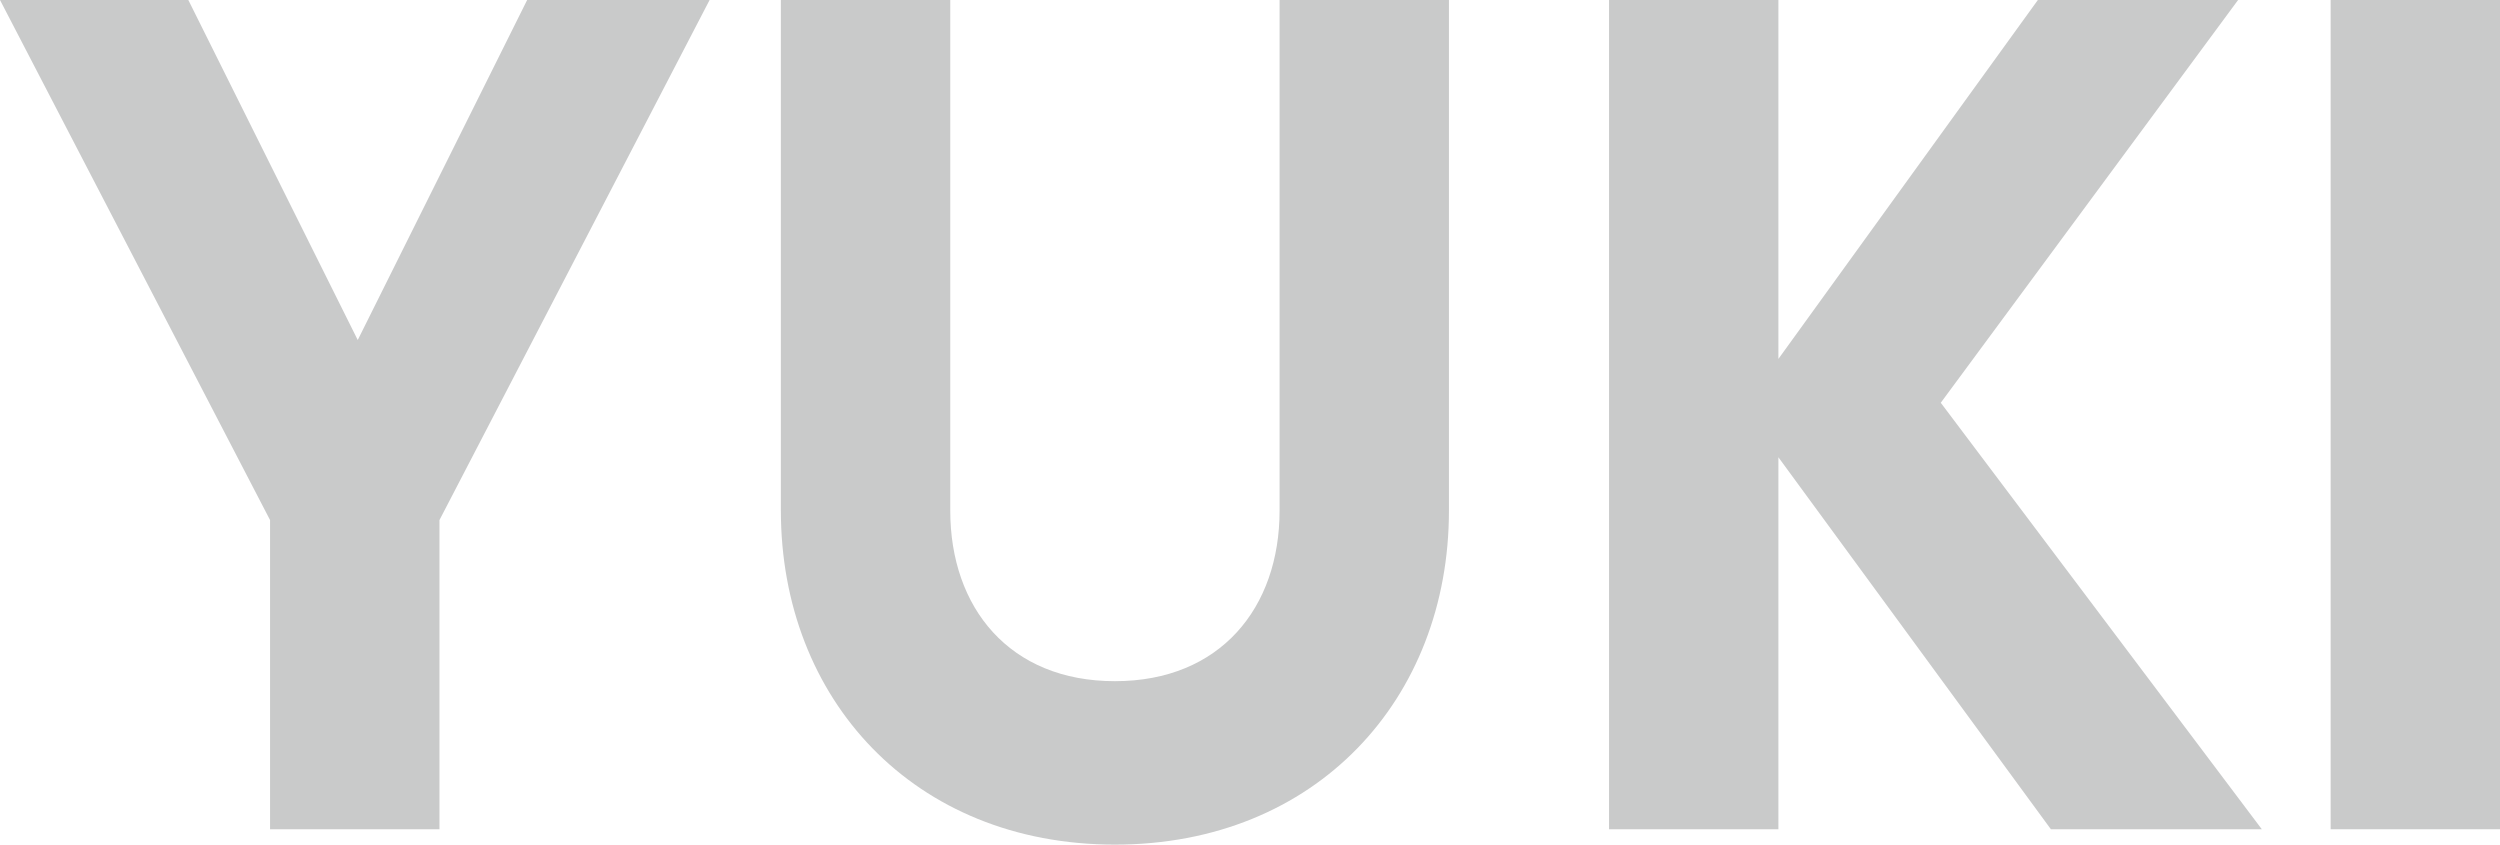
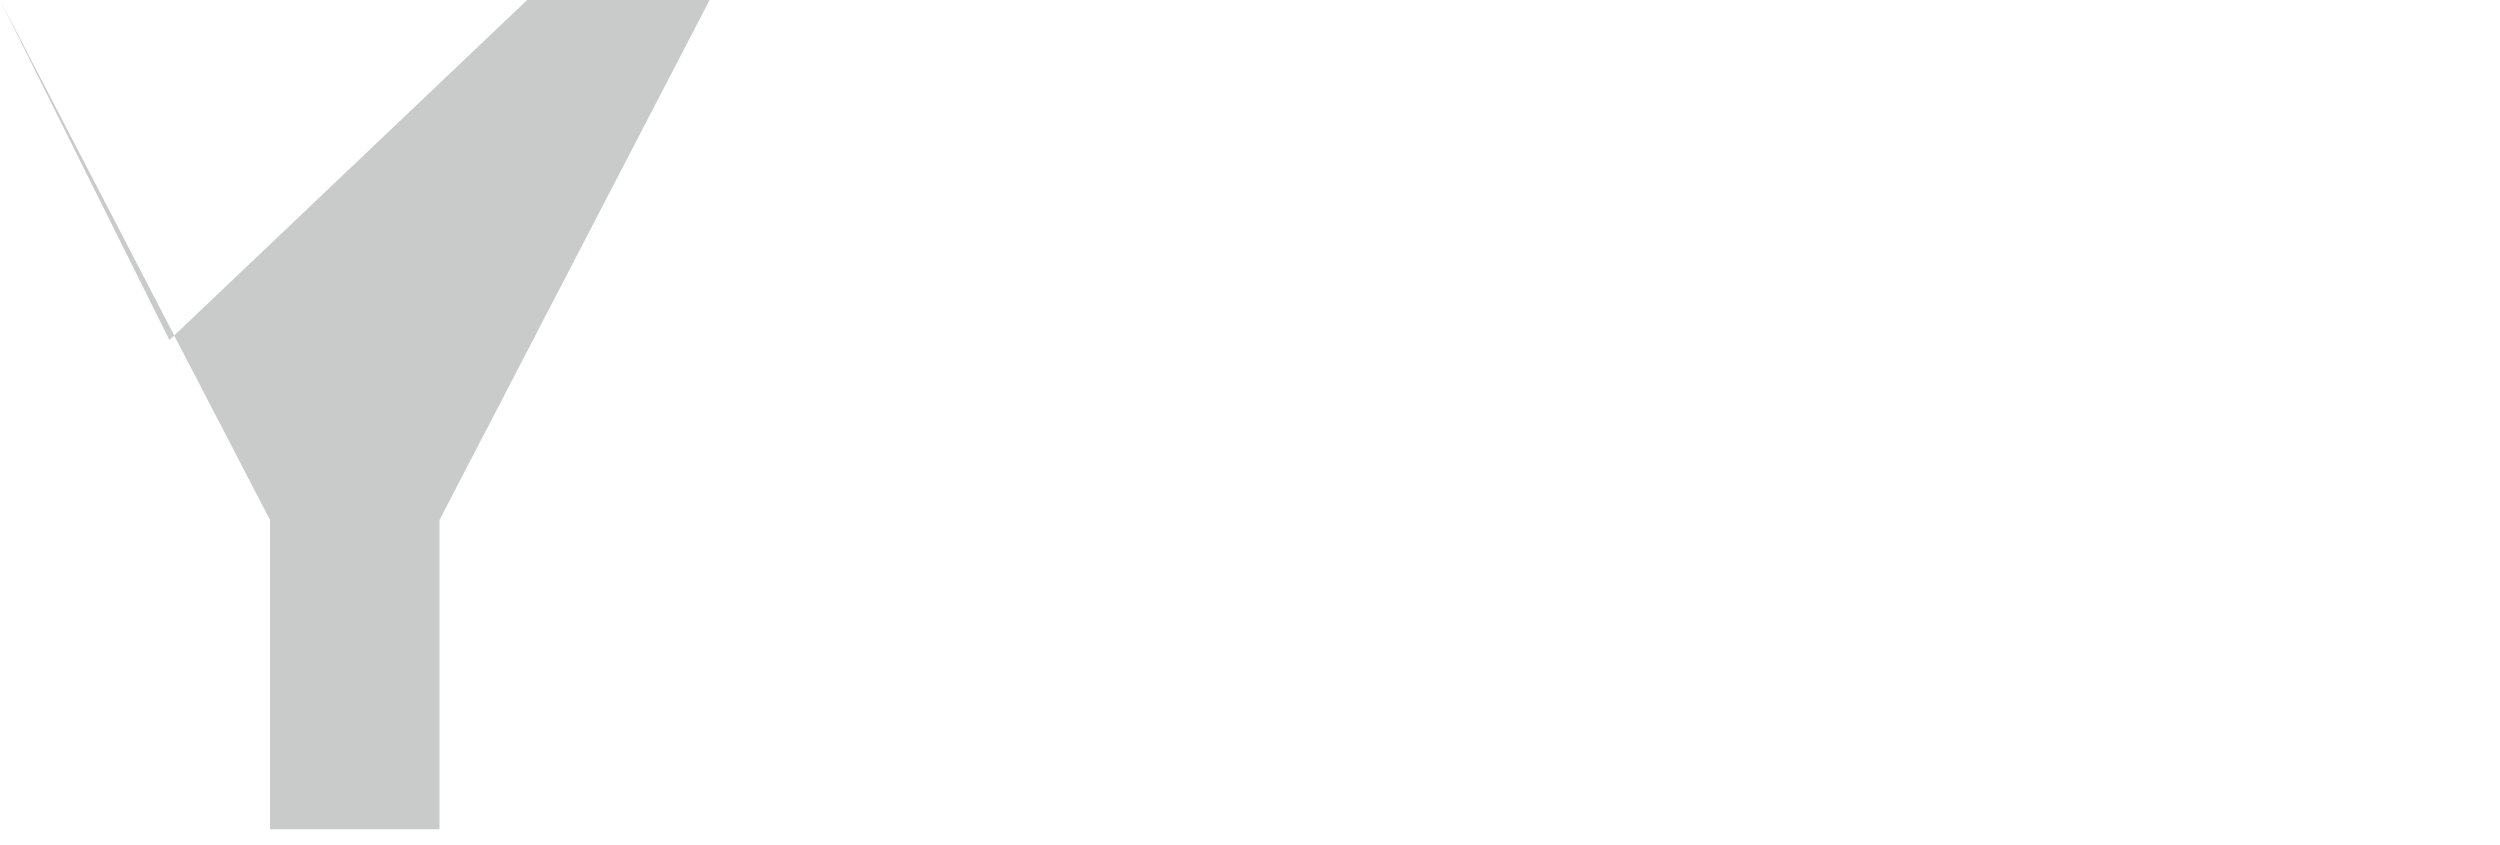
<svg xmlns="http://www.w3.org/2000/svg" id="_レイヤー_2" data-name="レイヤー 2" viewBox="0 0 92.288 31.179">
  <g id="_レイヤー_1-2" data-name="レイヤー 1">
    <g>
-       <path d="M19.46,0h6.735l-9.972,19.198v11.414h-6.254v-11.414L0,0h6.952l6.254,12.552L19.46,0Z" fill="#c9caca" stroke-width="0" />
-       <path d="M28.825,18.848V0h6.254v18.848c0,3.586,2.185,6.298,6.078,6.298s6.079-2.712,6.079-6.298V0h6.252v18.848c0,6.952-4.897,12.331-12.331,12.331s-12.331-5.379-12.331-12.331Z" fill="#c9caca" stroke-width="0" />
-       <path d="M83.494,30.612h-7.785l-10.059-13.732v13.732h-6.252V0h6.252v13.25L75.228,0h7.392l-10.976,14.868,11.851,15.743Z" fill="#c9caca" stroke-width="0" />
-       <path d="M86.036,30.612V0h6.252v30.612h-6.252Z" fill="#c9caca" stroke-width="0" />
+       <path d="M19.46,0h6.735l-9.972,19.198v11.414h-6.254v-11.414L0,0l6.254,12.552L19.46,0Z" fill="#c9caca" stroke-width="0" />
    </g>
  </g>
</svg>